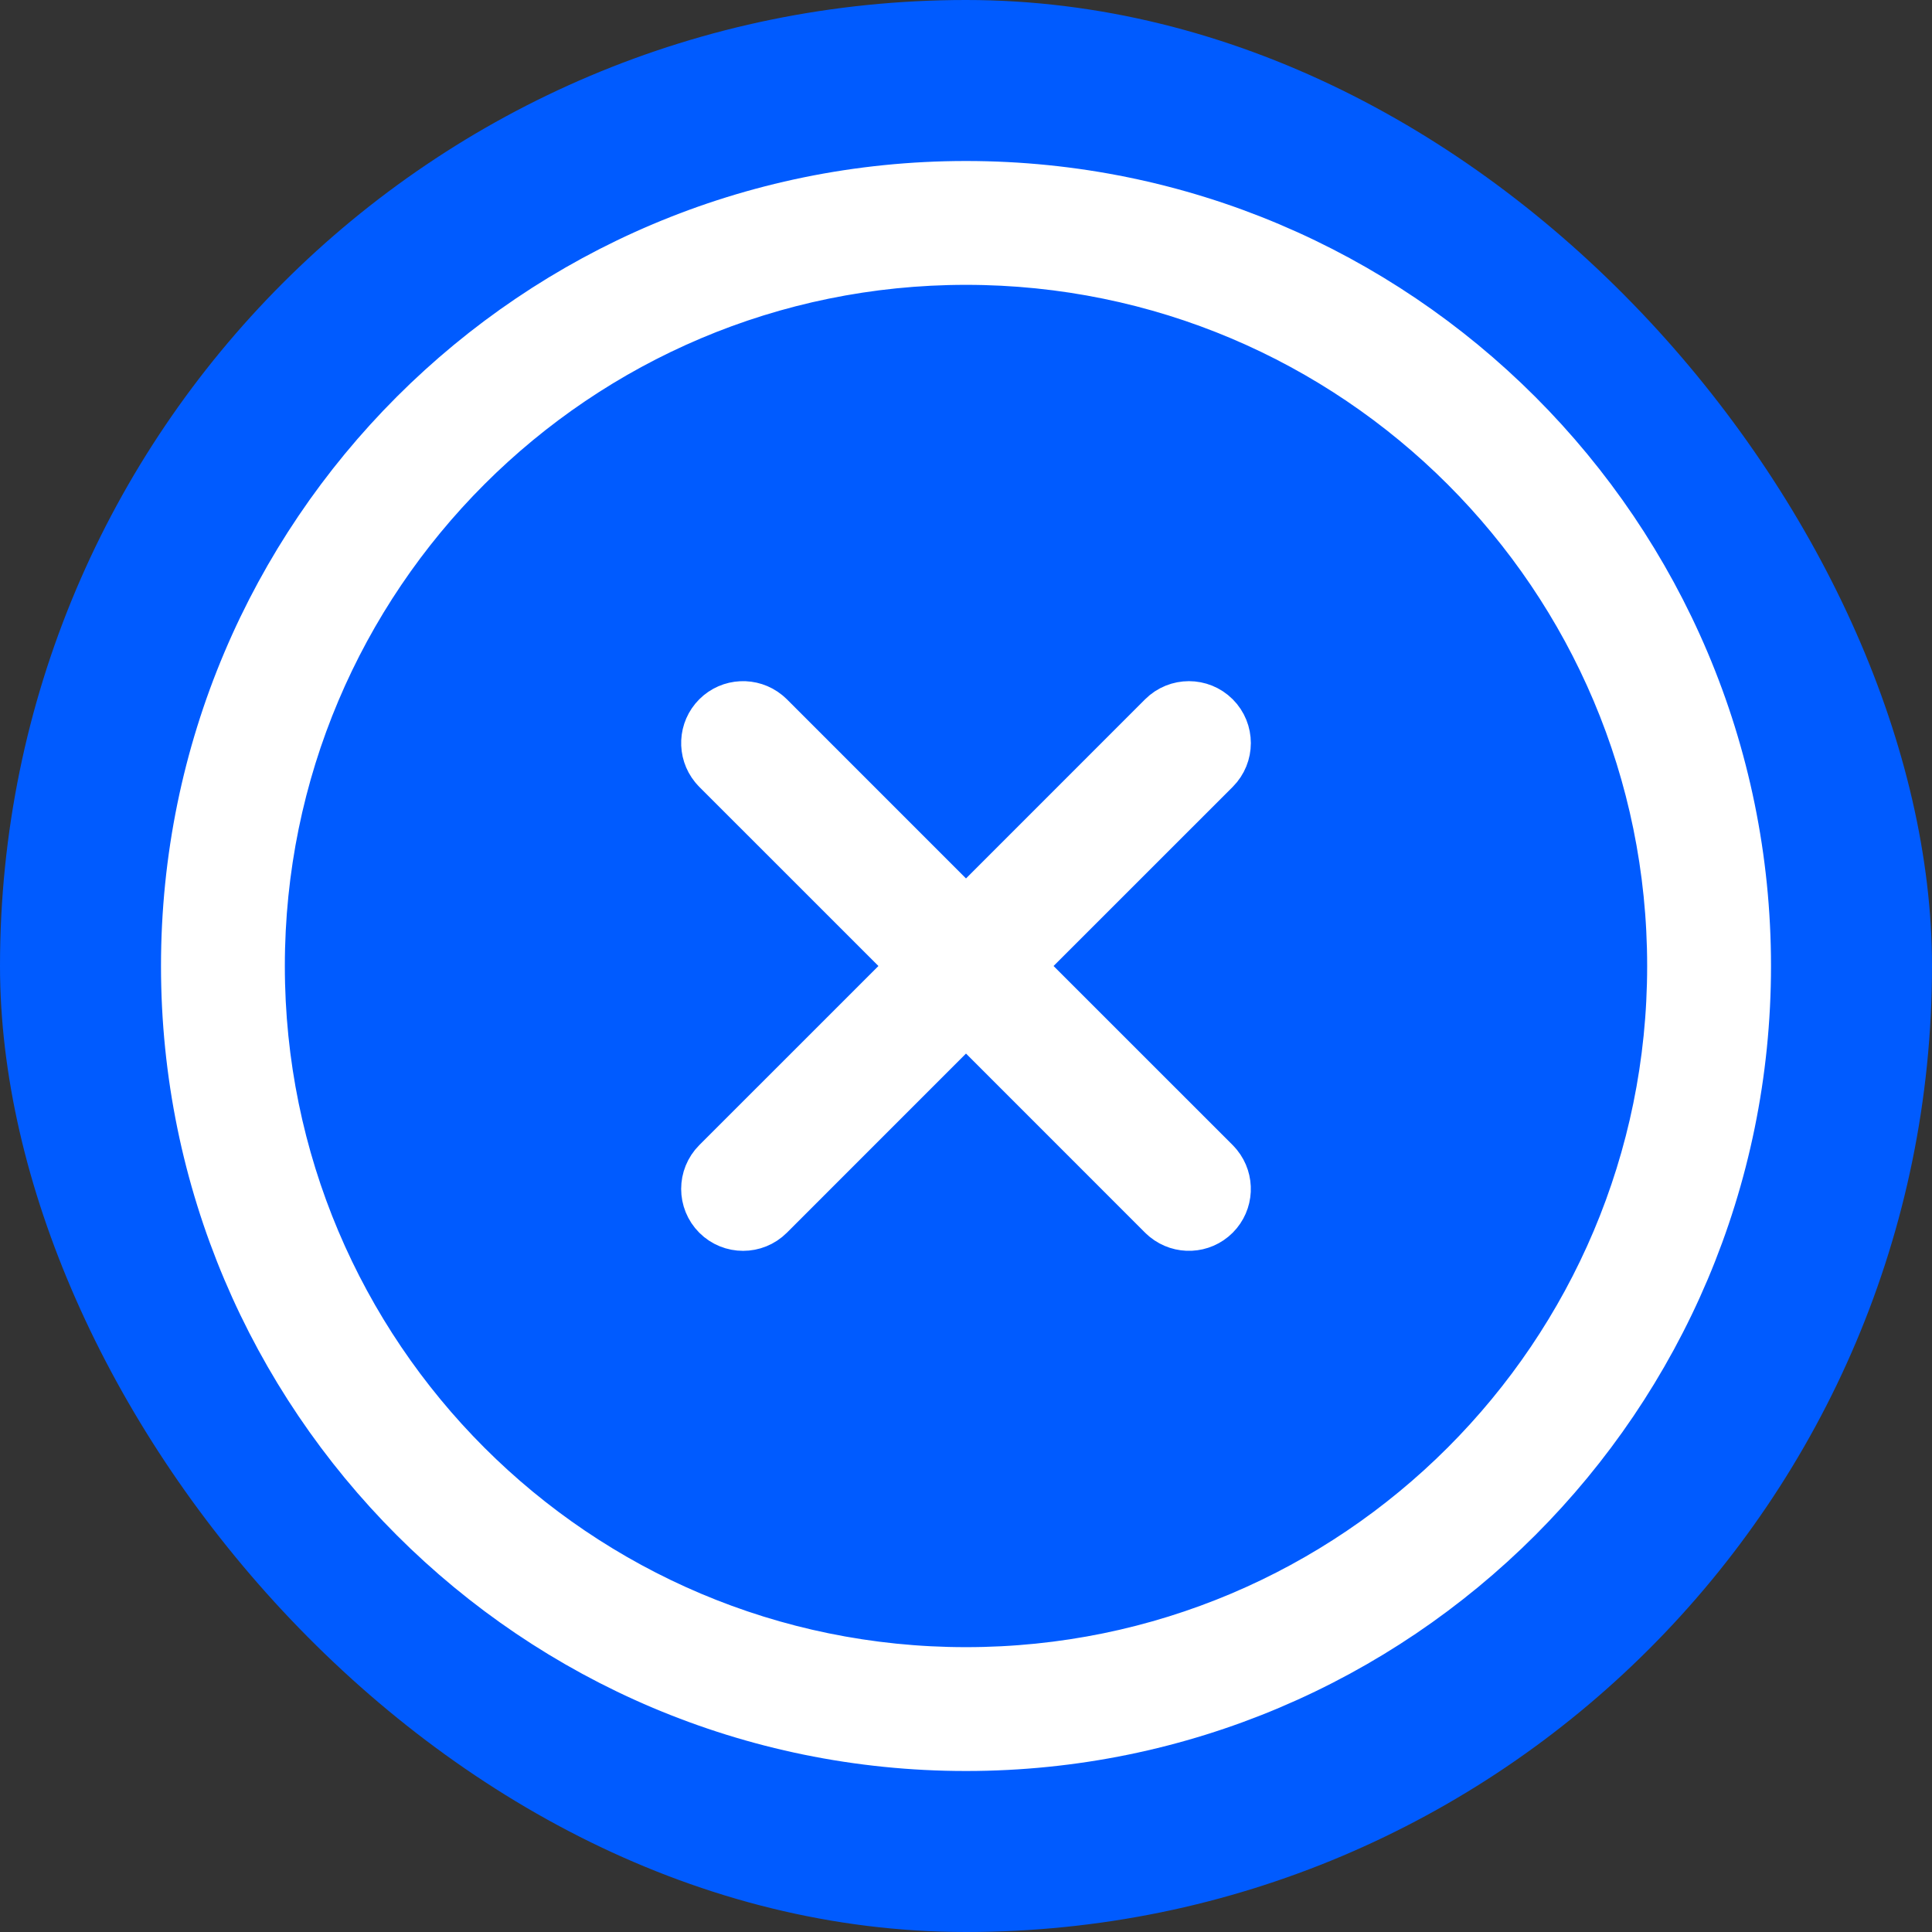
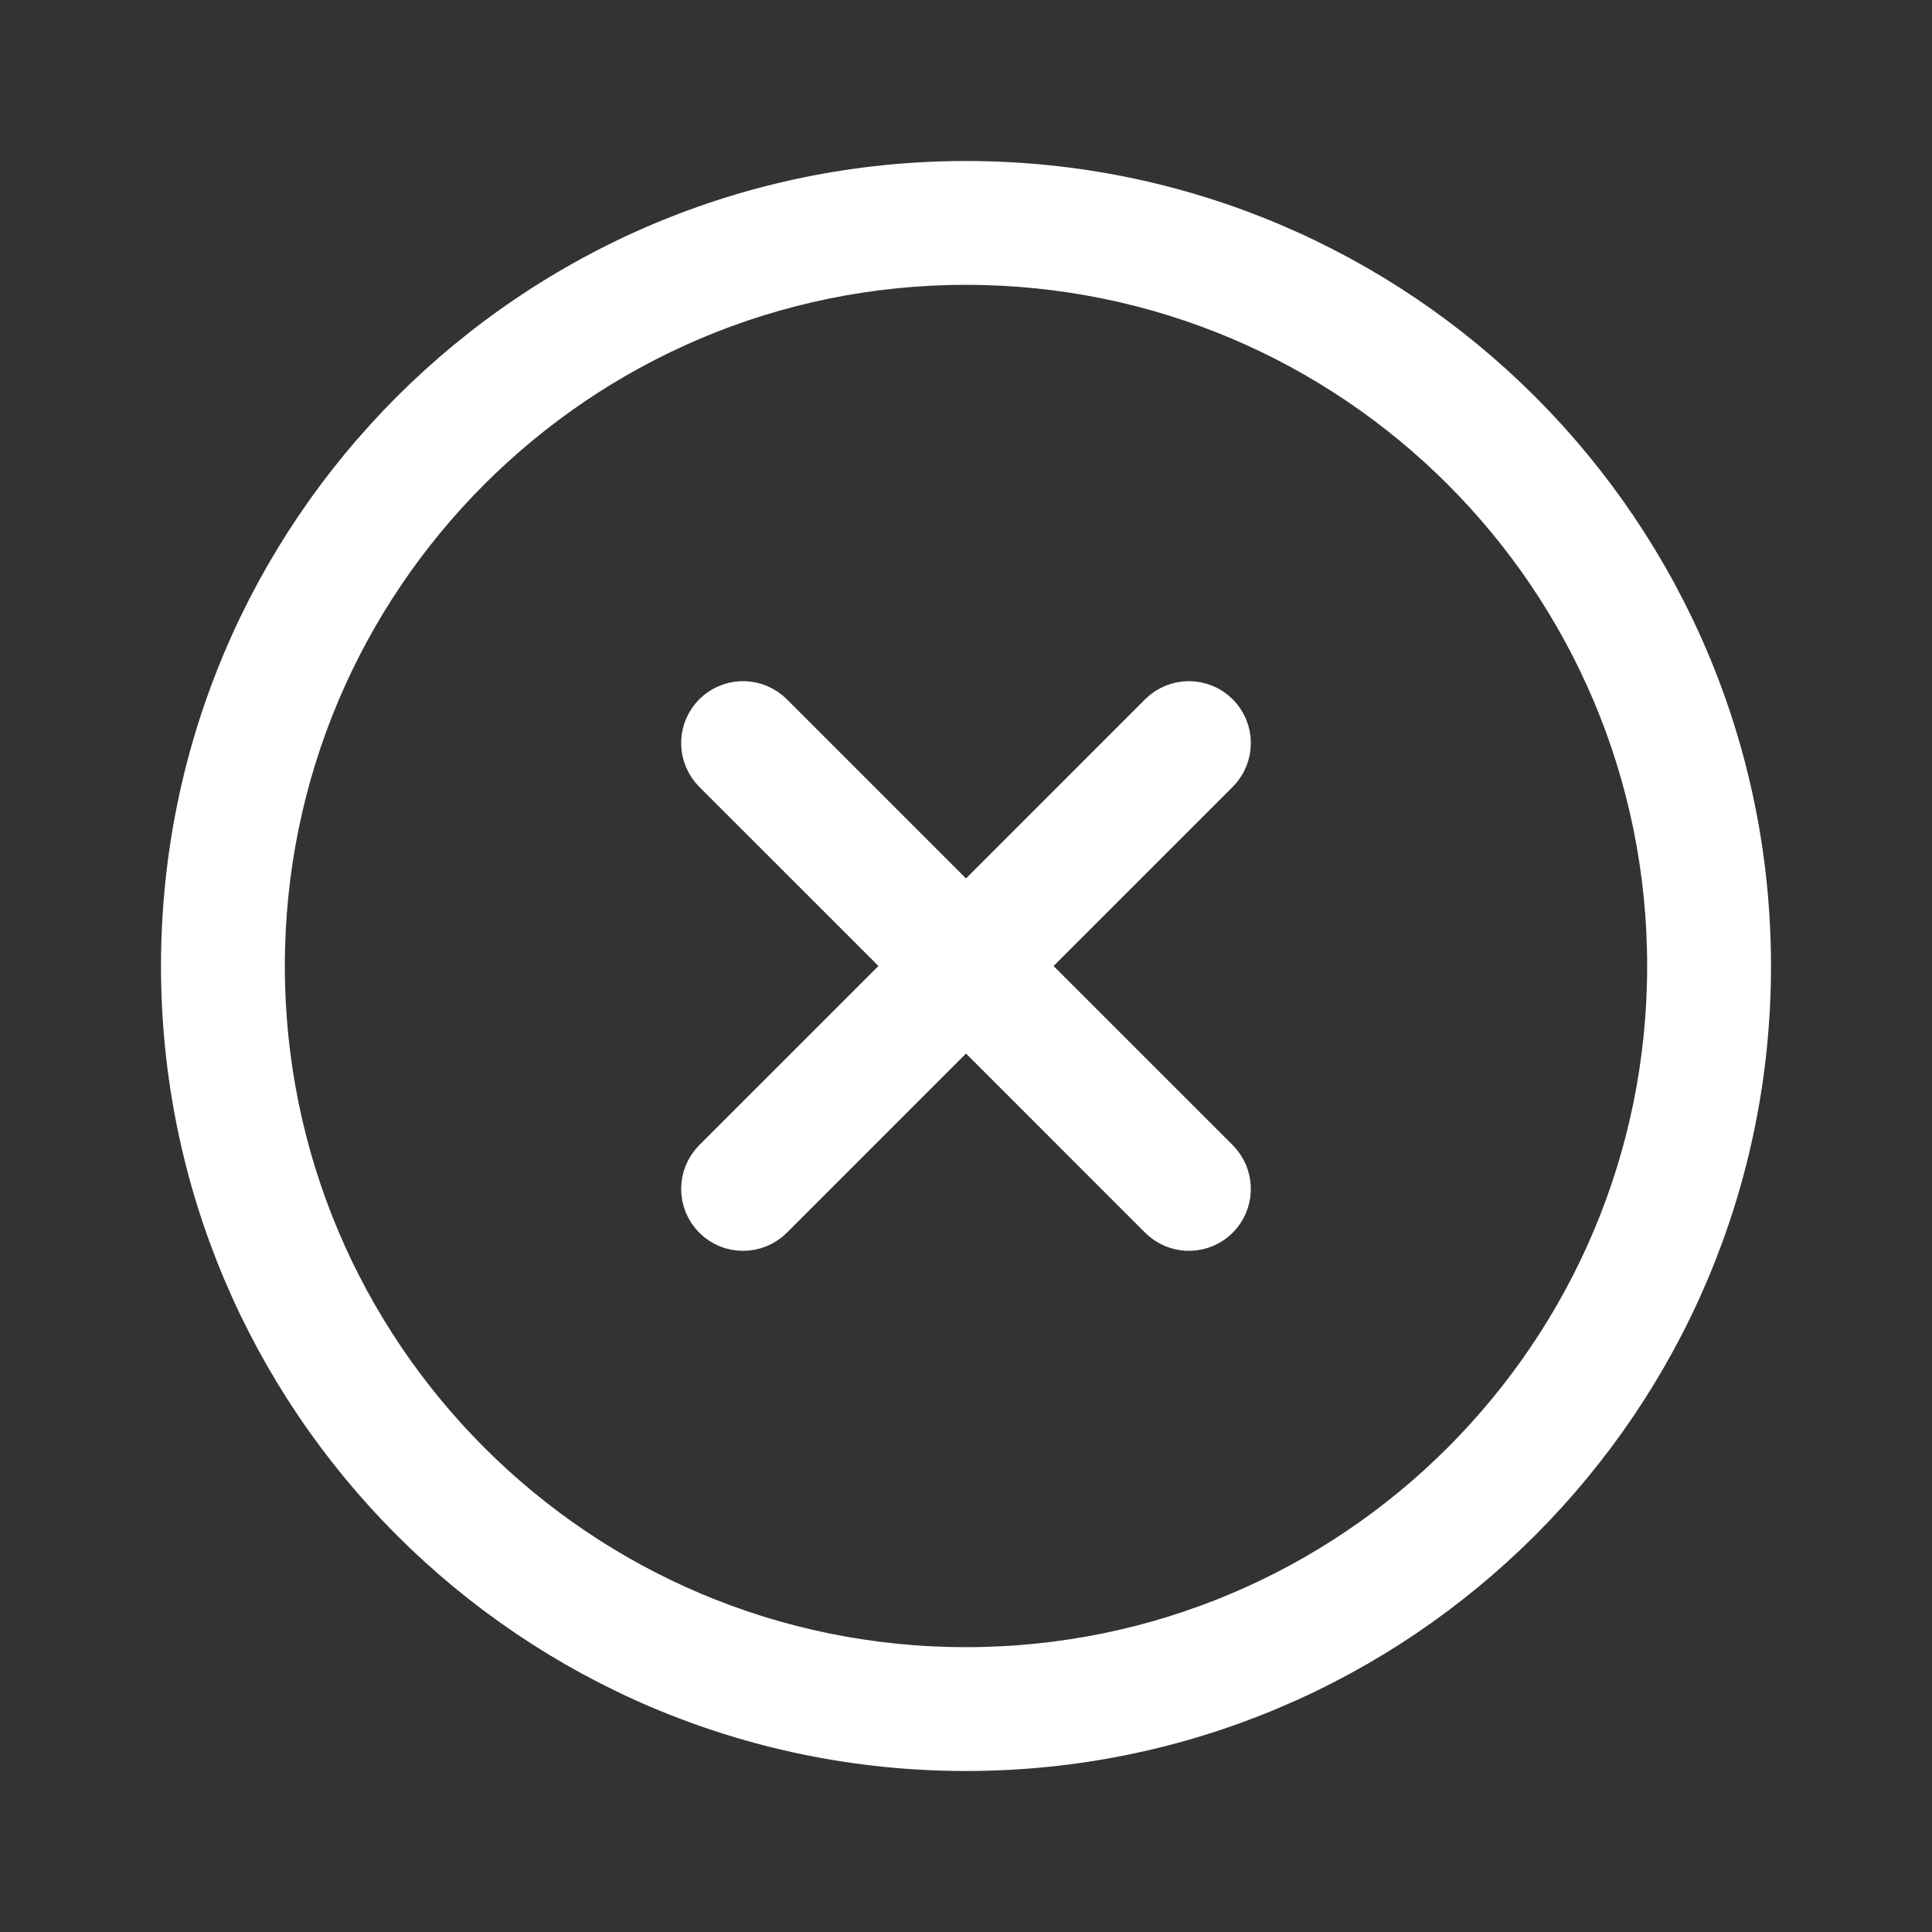
<svg xmlns="http://www.w3.org/2000/svg" width="60" height="60" viewBox="0 0 60 60" fill="none">
  <rect x="0" y="0" width="60" height="60" fill="#333333" stroke="none" />
-   <rect width="60" height="60" rx="30" fill="#005BFF" />
-   <path d="M52.154 30C52.154 17.765 42.235 7.846 30 7.846C17.765 7.846 7.846 17.765 7.846 30C7.846 42.235 17.765 52.154 30 52.154C42.235 52.154 52.154 42.235 52.154 30ZM36.27 22.424C36.631 22.064 37.215 22.064 37.576 22.424C37.936 22.785 37.936 23.369 37.576 23.73L31.305 30L37.576 36.27L37.639 36.341C37.934 36.703 37.914 37.238 37.576 37.576C37.238 37.914 36.703 37.934 36.341 37.639L36.27 37.576L30 31.305L23.73 37.576C23.369 37.936 22.785 37.936 22.424 37.576C22.064 37.215 22.064 36.631 22.424 36.27L28.695 30L22.424 23.73L22.361 23.659C22.066 23.297 22.086 22.762 22.424 22.424C22.762 22.086 23.297 22.066 23.659 22.361L23.73 22.424L30 28.695L36.27 22.424ZM54 30C54 43.255 43.255 54 30 54C16.745 54 6 43.255 6 30C6 16.745 16.745 6 30 6C43.255 6 54 16.745 54 30Z" fill="white" stroke="white" stroke-width="2" stroke-linecap="round" stroke-linejoin="round" />
+   <path d="M52.154 30C52.154 17.765 42.235 7.846 30 7.846C17.765 7.846 7.846 17.765 7.846 30C7.846 42.235 17.765 52.154 30 52.154C42.235 52.154 52.154 42.235 52.154 30ZM36.27 22.424C36.631 22.064 37.215 22.064 37.576 22.424C37.936 22.785 37.936 23.369 37.576 23.73L31.305 30L37.576 36.27L37.639 36.341C37.934 36.703 37.914 37.238 37.576 37.576C37.238 37.914 36.703 37.934 36.341 37.639L36.27 37.576L30 31.305L23.73 37.576C23.369 37.936 22.785 37.936 22.424 37.576C22.064 37.215 22.064 36.631 22.424 36.27L28.695 30L22.424 23.73L22.361 23.659C22.066 23.297 22.086 22.762 22.424 22.424C22.762 22.086 23.297 22.066 23.659 22.361L23.73 22.424L30 28.695L36.27 22.424M54 30C54 43.255 43.255 54 30 54C16.745 54 6 43.255 6 30C6 16.745 16.745 6 30 6C43.255 6 54 16.745 54 30Z" fill="white" stroke="white" stroke-width="2" stroke-linecap="round" stroke-linejoin="round" />
</svg>